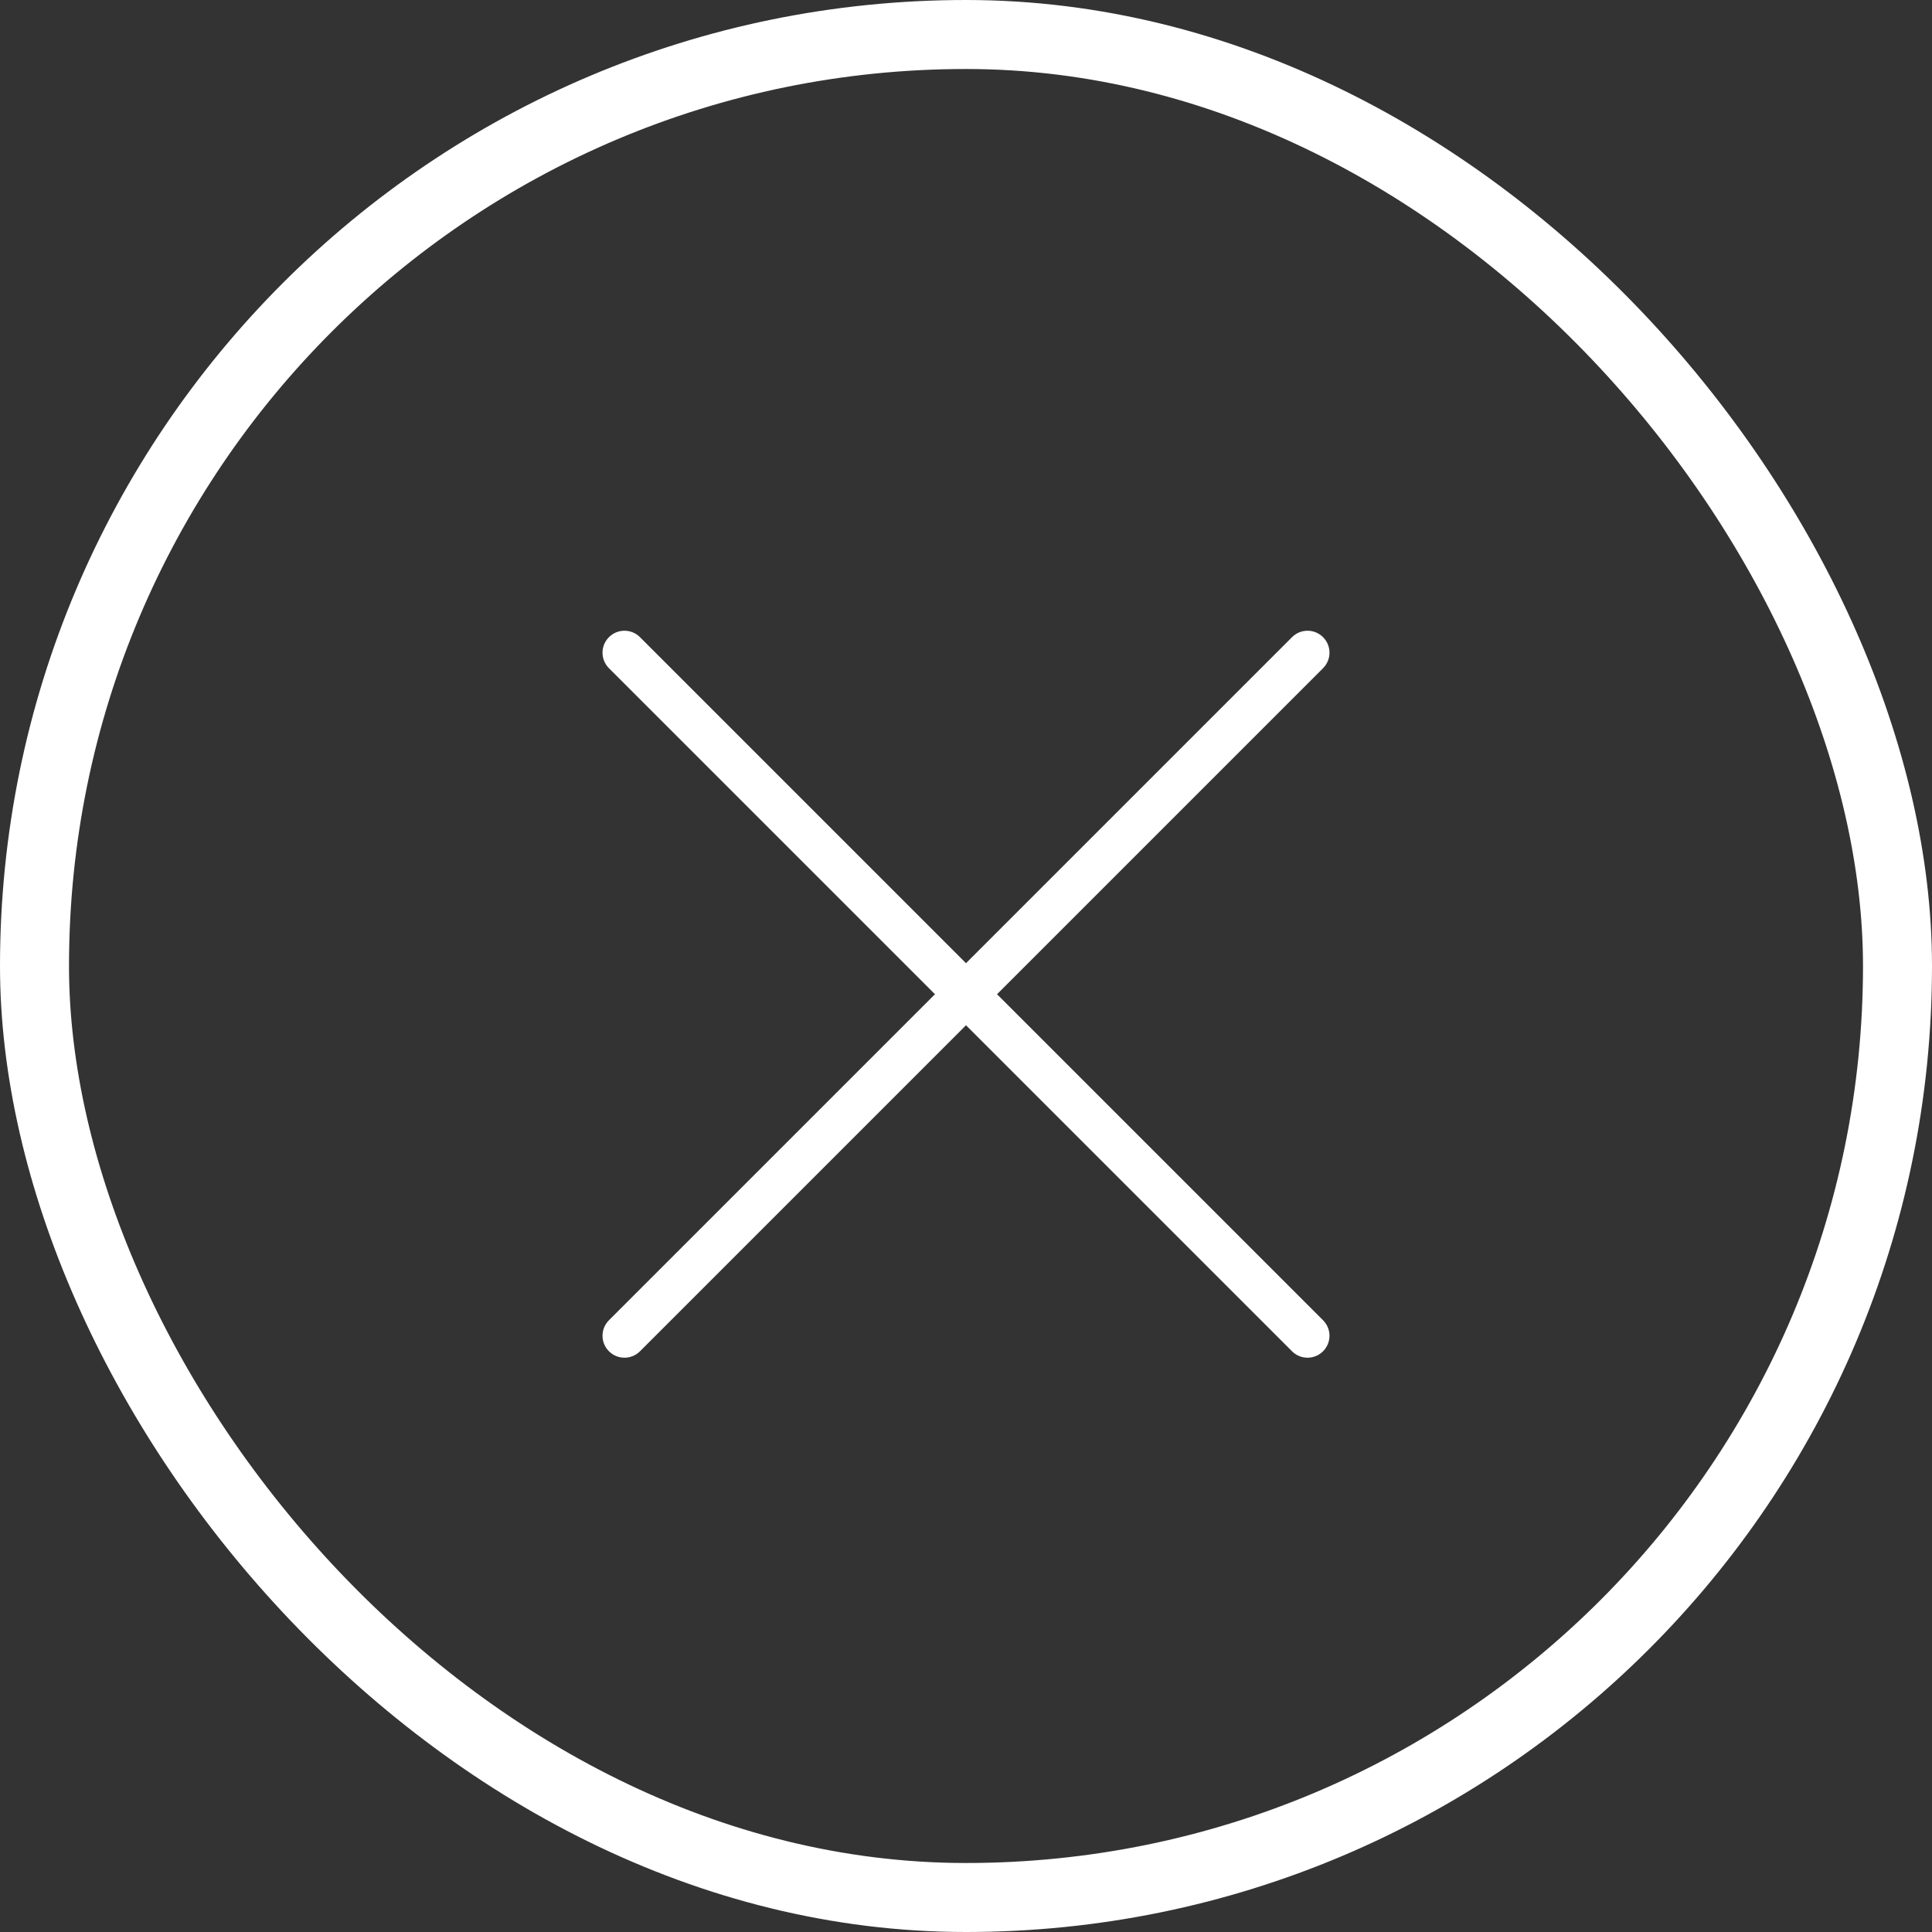
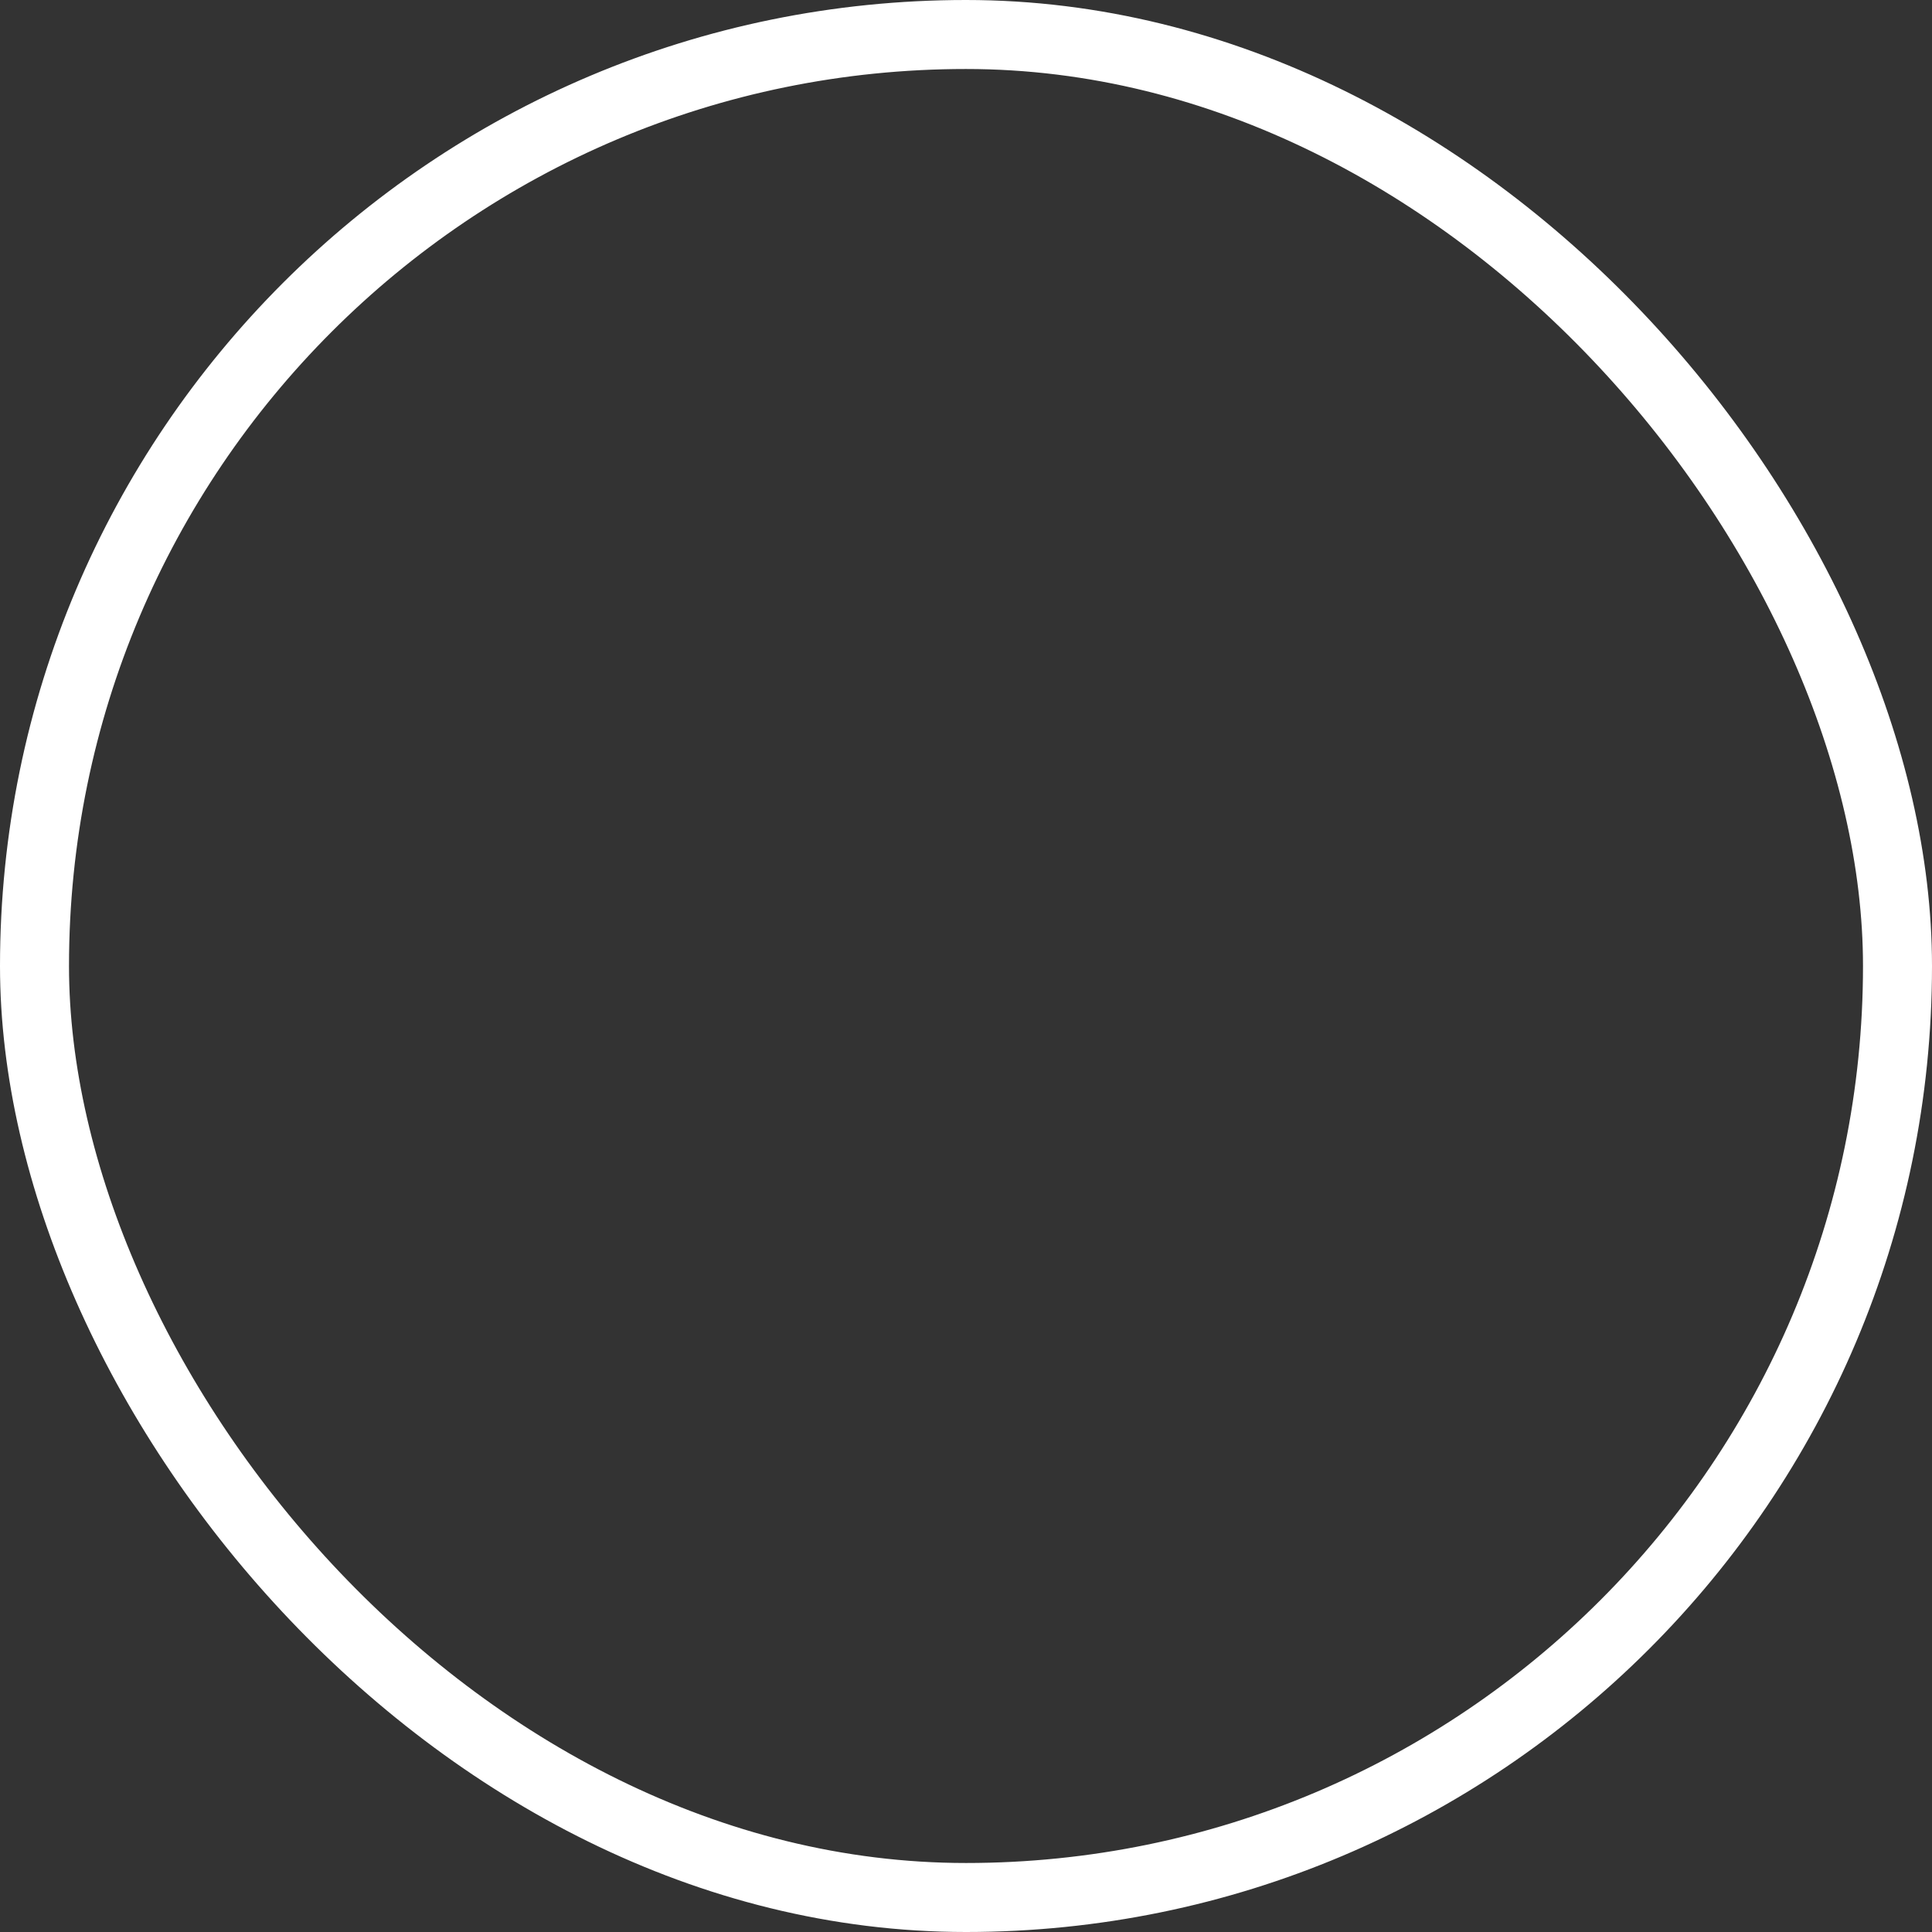
<svg xmlns="http://www.w3.org/2000/svg" width="28px" height="28px" viewBox="0 0 28 28" version="1.1">
  <rect x="0" y="0" width="28" height="28" fill="#333333" stroke="none" />
  <title>Hamburger</title>
  <desc>Created with Sketch.</desc>
  <g id="Page-1" stroke="none" stroke-width="1" fill="none" fill-rule="evenodd">
    <g id="Alethya-Home-Page---Menu-Open" transform="translate(-46, -64)">
      <g id="Hamburger-Menu" transform="translate(46, 64)">
        <g id="Hamburger">
          <rect id="Rectangle-2" stroke="#FFFFFF" x="0.5" y="0.5" width="27" height="27" rx="13.5" />
-           <path d="M21,14.727 L7,14.727 C6.824,14.727 6.682,14.585 6.682,14.409 C6.682,14.233 6.824,14.091 7,14.091 L21,14.091 C21.176,14.091 21.318,14.233 21.318,14.409 C21.318,14.585 21.176,14.727 21,14.727 Z" id="Shape" fill="#FFFFFF" fill-rule="nonzero" transform="translate(14, 14.409) rotate(-45) translate(-14, -14.409) " />
-           <path d="M21,14.727 L7,14.727 C6.824,14.727 6.682,14.585 6.682,14.409 C6.682,14.233 6.824,14.091 7,14.091 L21,14.091 C21.176,14.091 21.318,14.233 21.318,14.409 C21.318,14.585 21.176,14.727 21,14.727 Z" id="Shape" fill="#FFFFFF" fill-rule="nonzero" transform="translate(14, 14.409) rotate(-315) translate(-14, -14.409) " />
        </g>
      </g>
    </g>
  </g>
</svg>